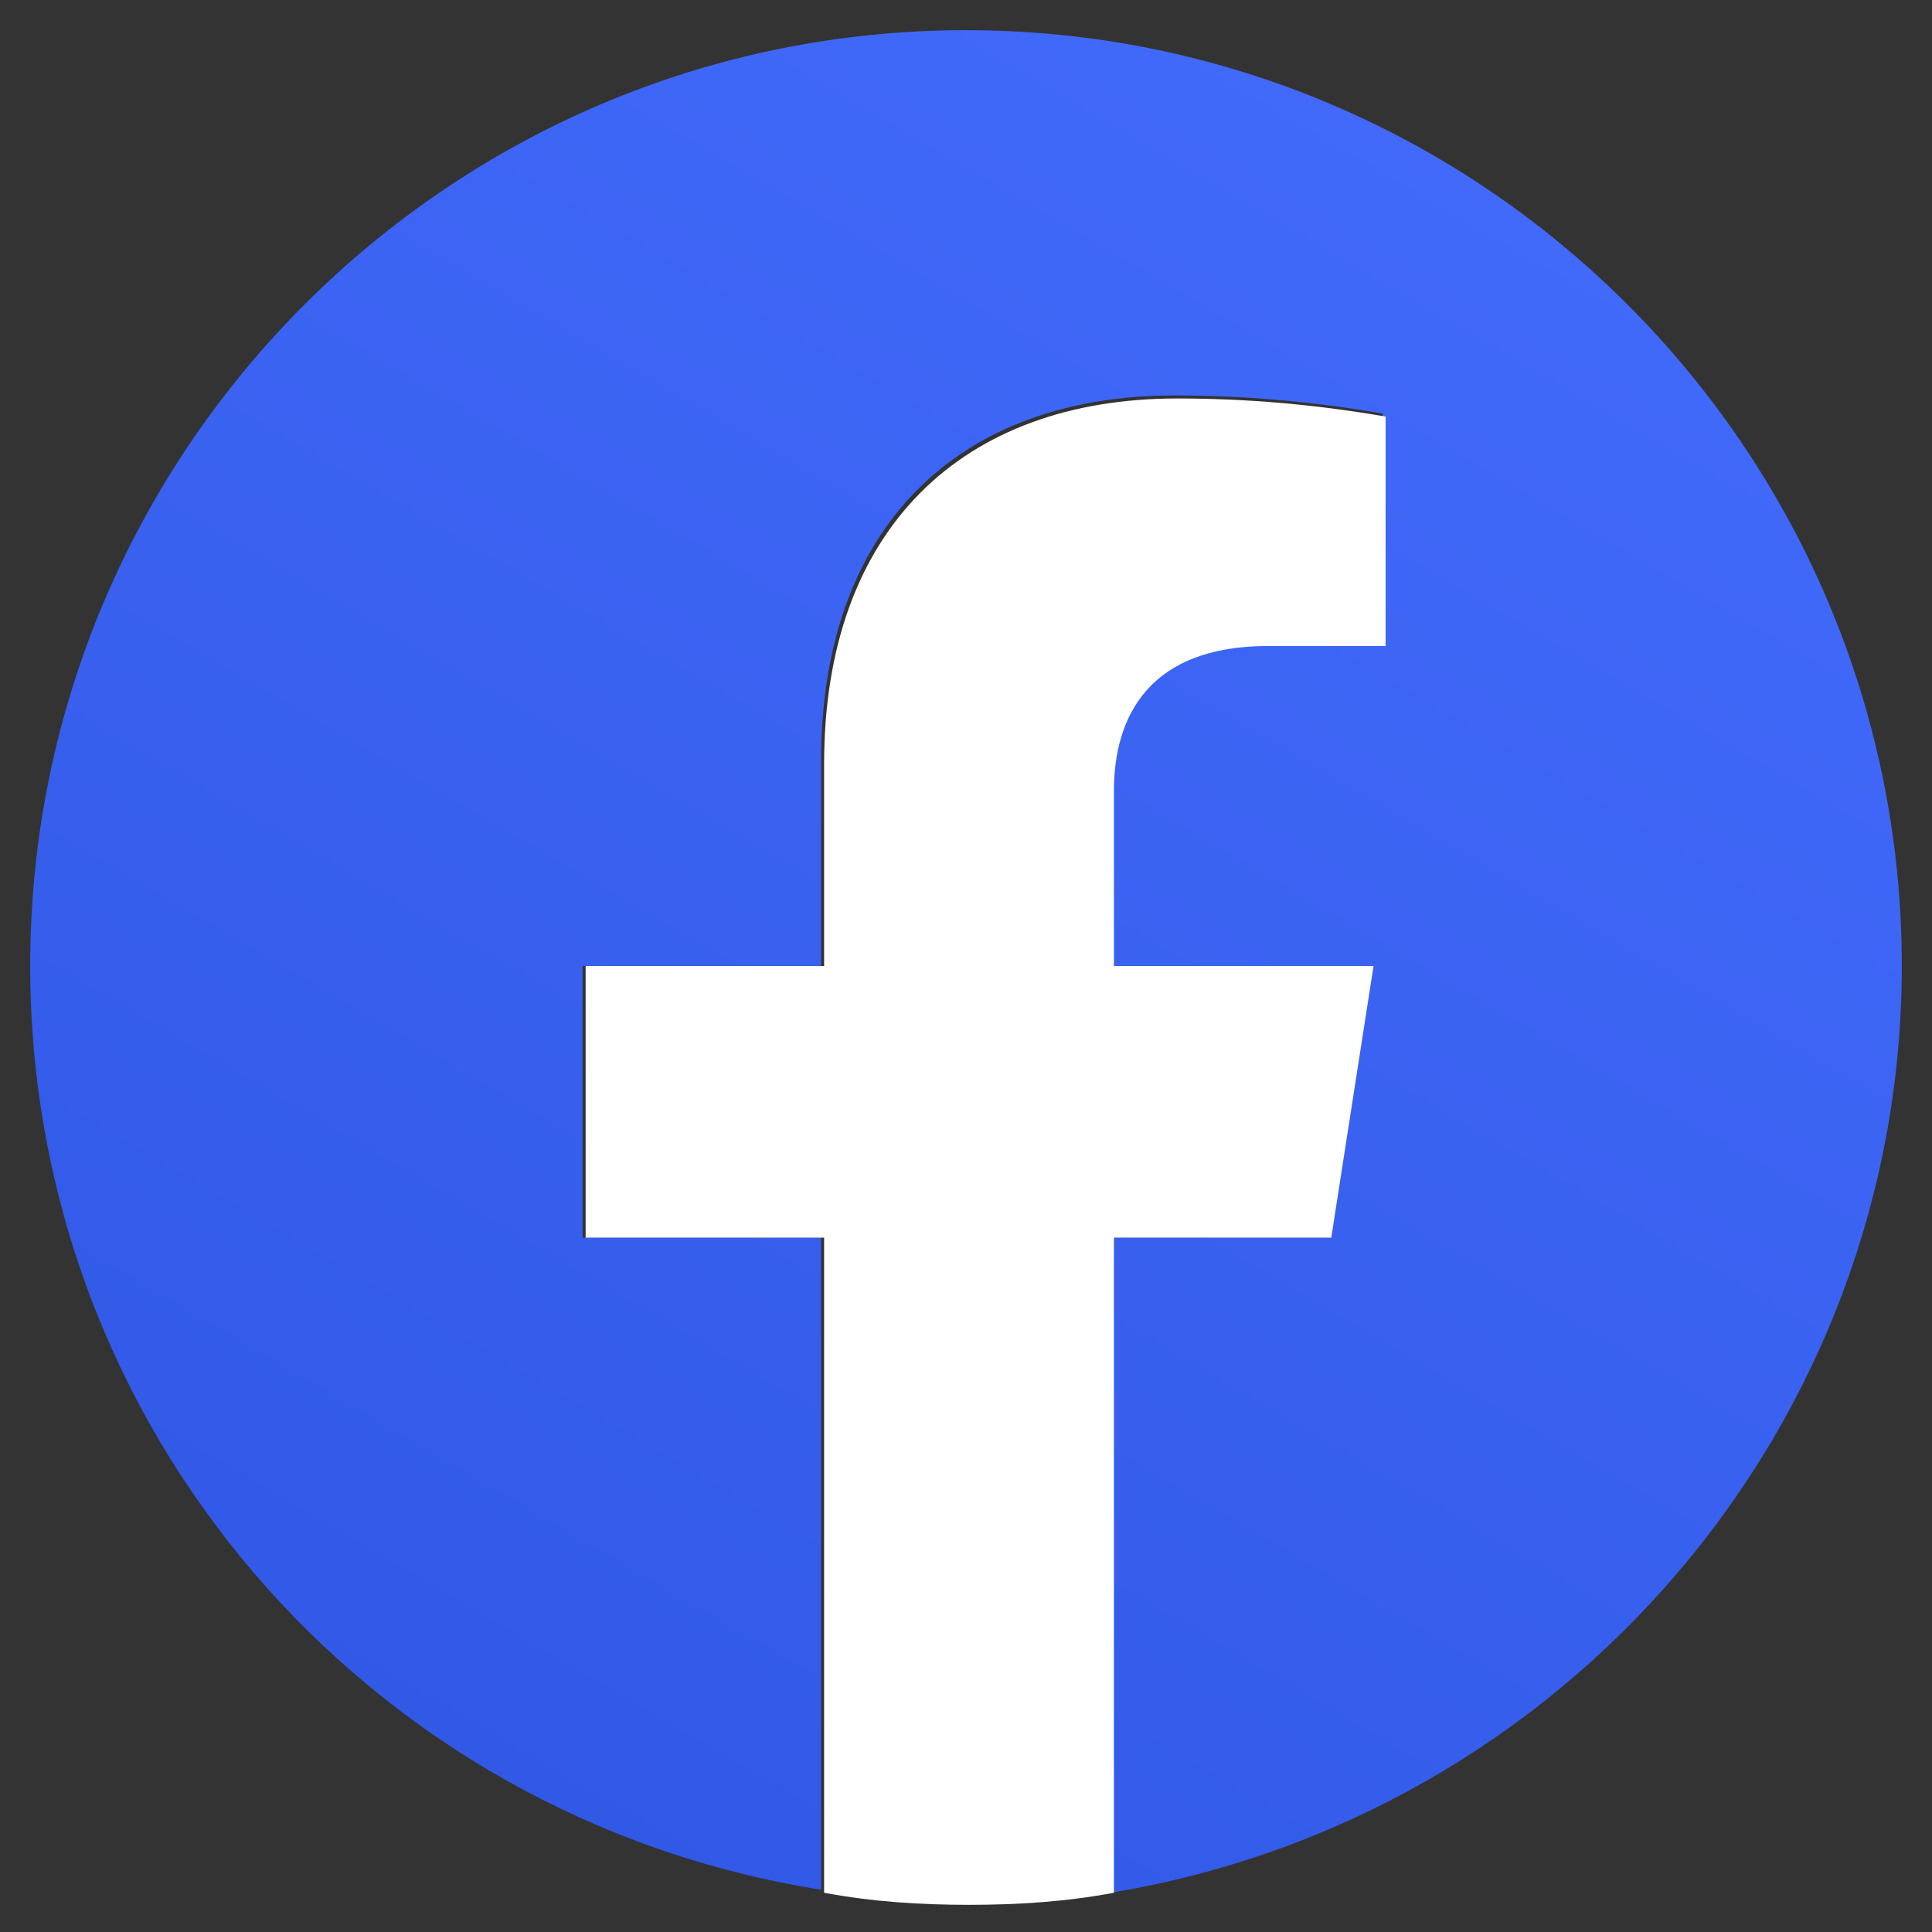
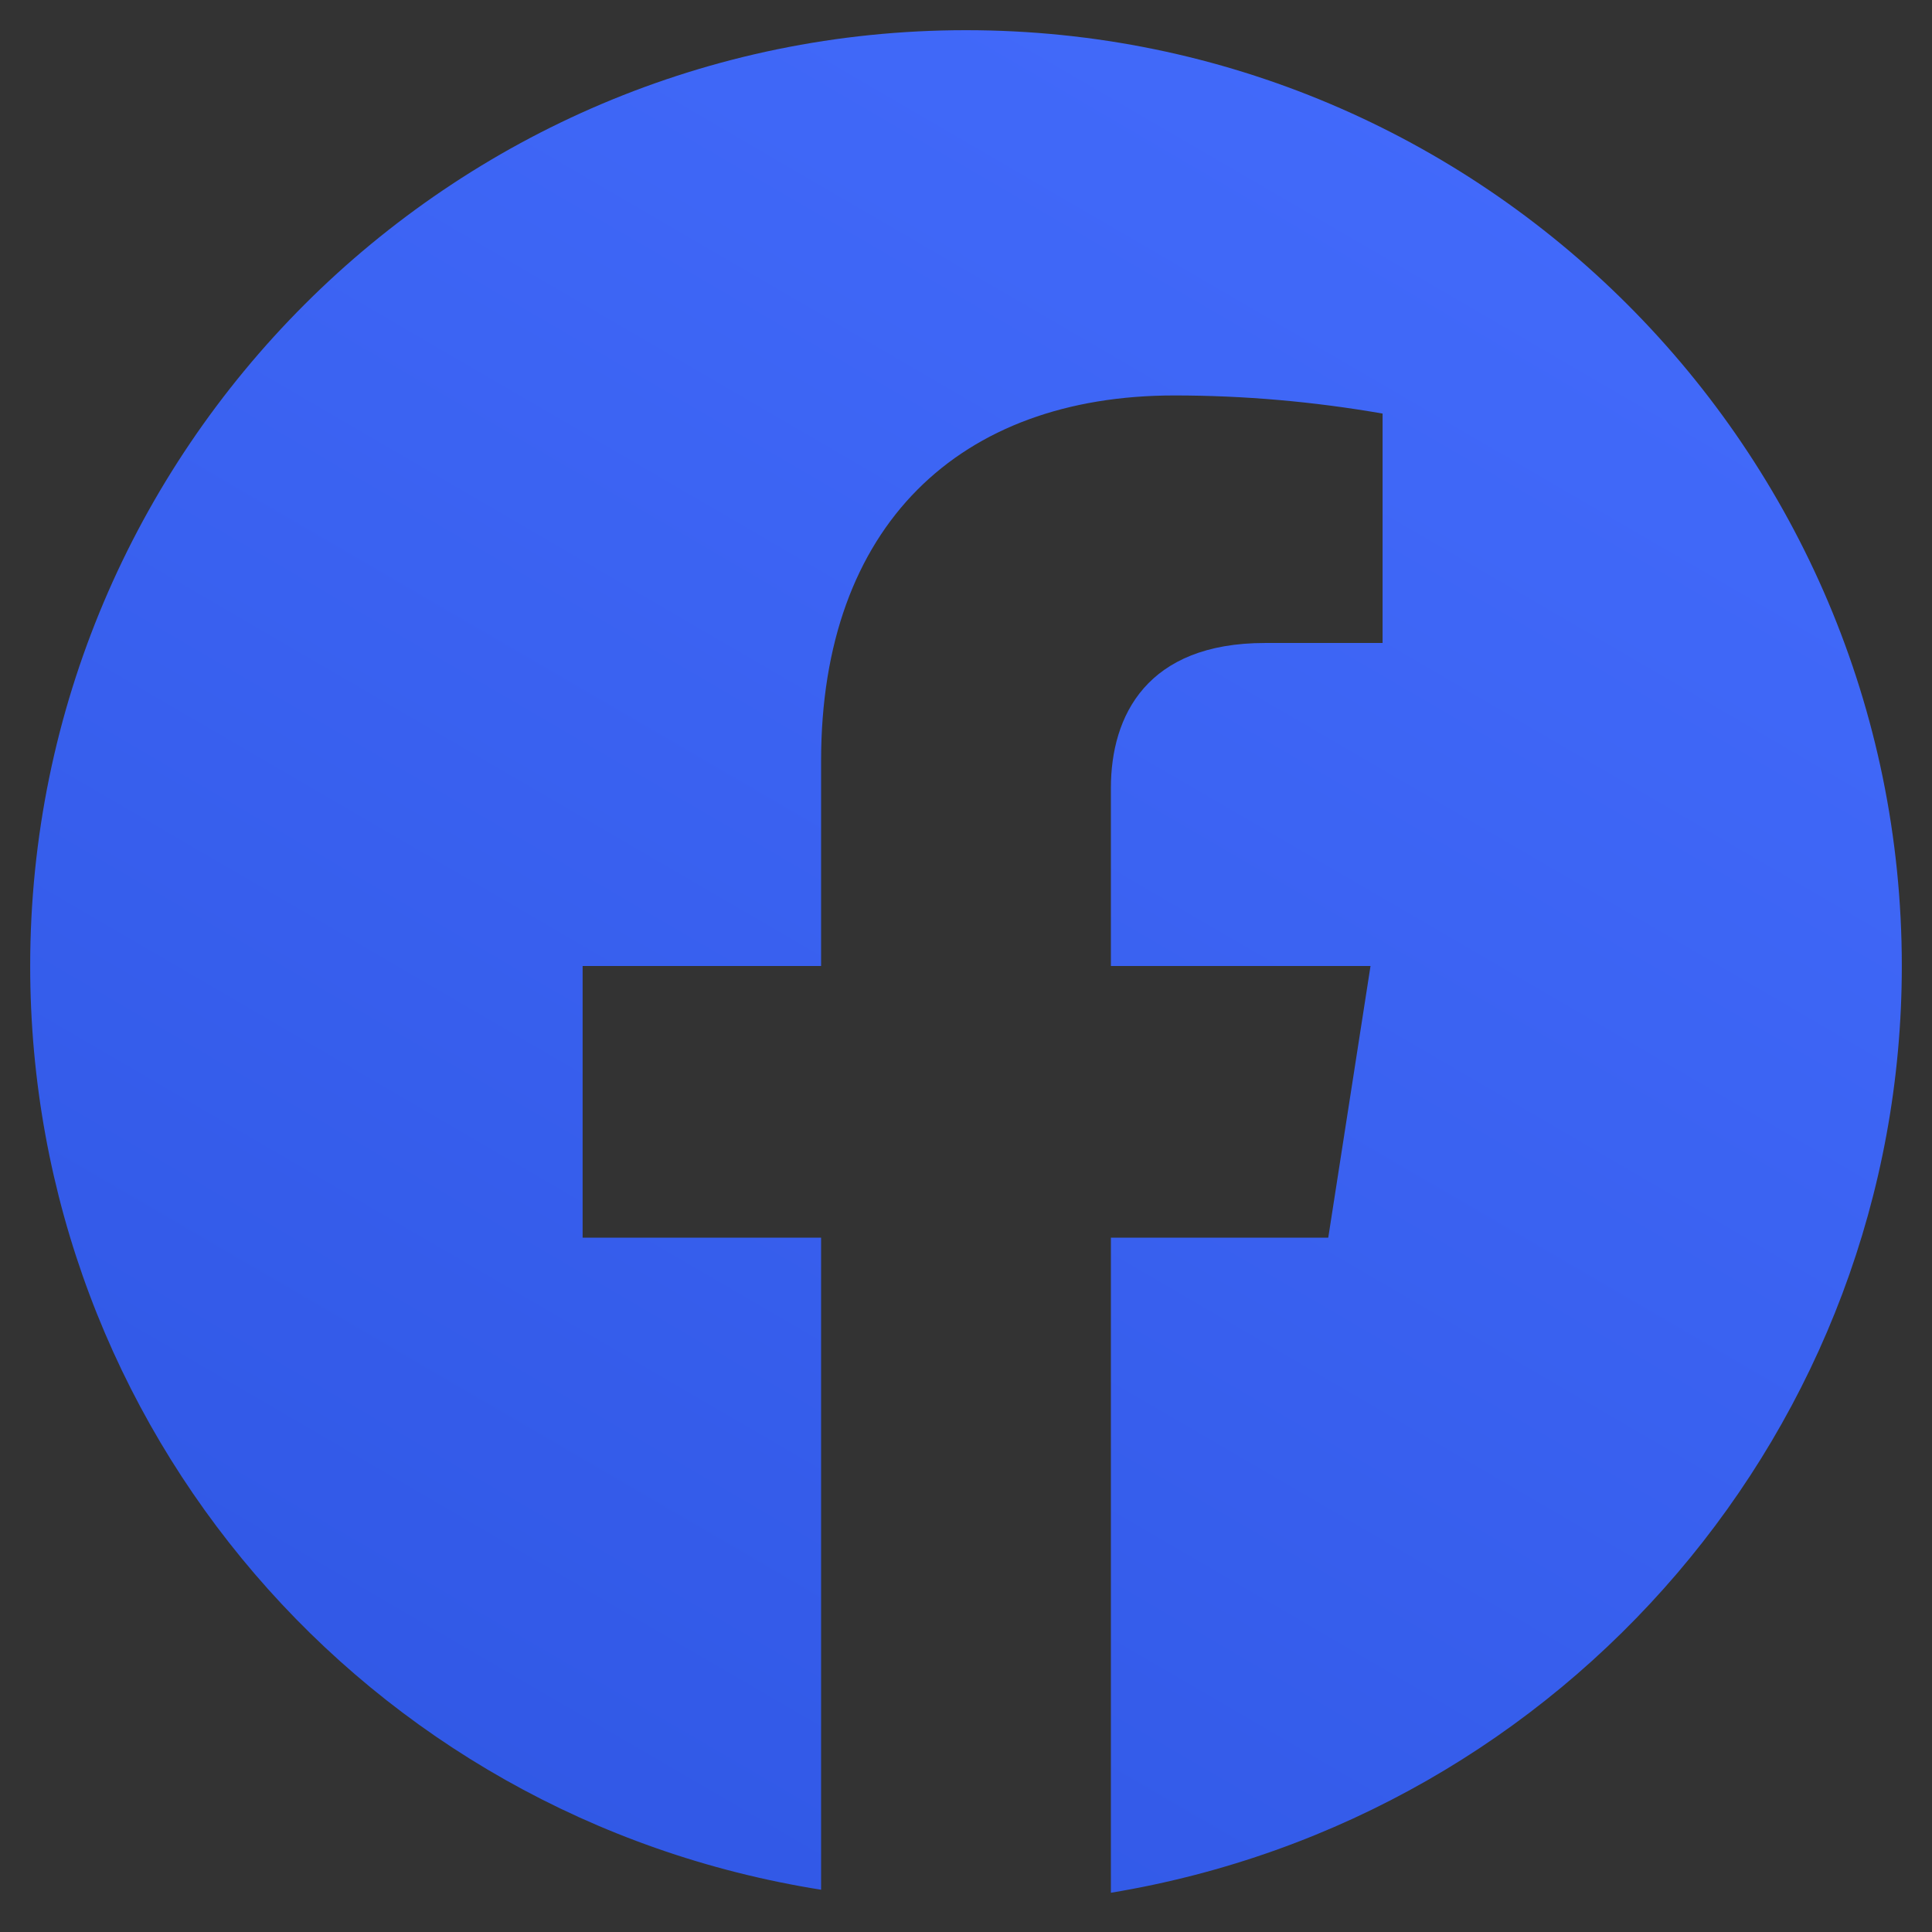
<svg xmlns="http://www.w3.org/2000/svg" enable-background="new 0 0 64 64" viewBox="0 0 64 64">
  <rect x="0" y="0" width="64" height="64" fill="#333333" stroke="none" />
  <linearGradient id="a" gradientTransform="matrix(62 0 0 -61.623 39912 25432.285)" gradientUnits="userSpaceOnUse" x1="-642.872" x2="-643.735" y1="412.797" y2="411.315">
    <stop offset="0" stop-color="#456dfe" />
    <stop offset="1" stop-color="#2950dc" />
  </linearGradient>
  <path d="m63 32c0-17.1-13.9-31-31-31s-31 13.9-31 31c0 15.3 11.1 28.2 26.2 30.6v-21.6h-7.9v-9h7.9v-6.8c0-7.8 4.6-12.1 11.7-12.1 2.3 0 4.6.2 6.9.6v7.6h-3.9c-3.9 0-5.1 2.4-5.1 4.8v5.9h8.6l-1.4 9h-7.2v21.7c15.1-2.5 26.2-15.5 26.2-30.7z" fill="url(#a)" />
-   <path d="m44.1 41 1.4-9h-8.6v-5.8c0-2.5 1.2-4.8 5.1-4.8h3.9v-7.6c-2.3-.4-4.6-.6-6.9-.6-7.1 0-11.7 4.3-11.7 12.1v6.7h-7.9v9h7.9v21.7c1.6.3 3.2.4 4.8.4s3.2-.1 4.8-.4v-21.7z" fill="#fff" />
</svg>